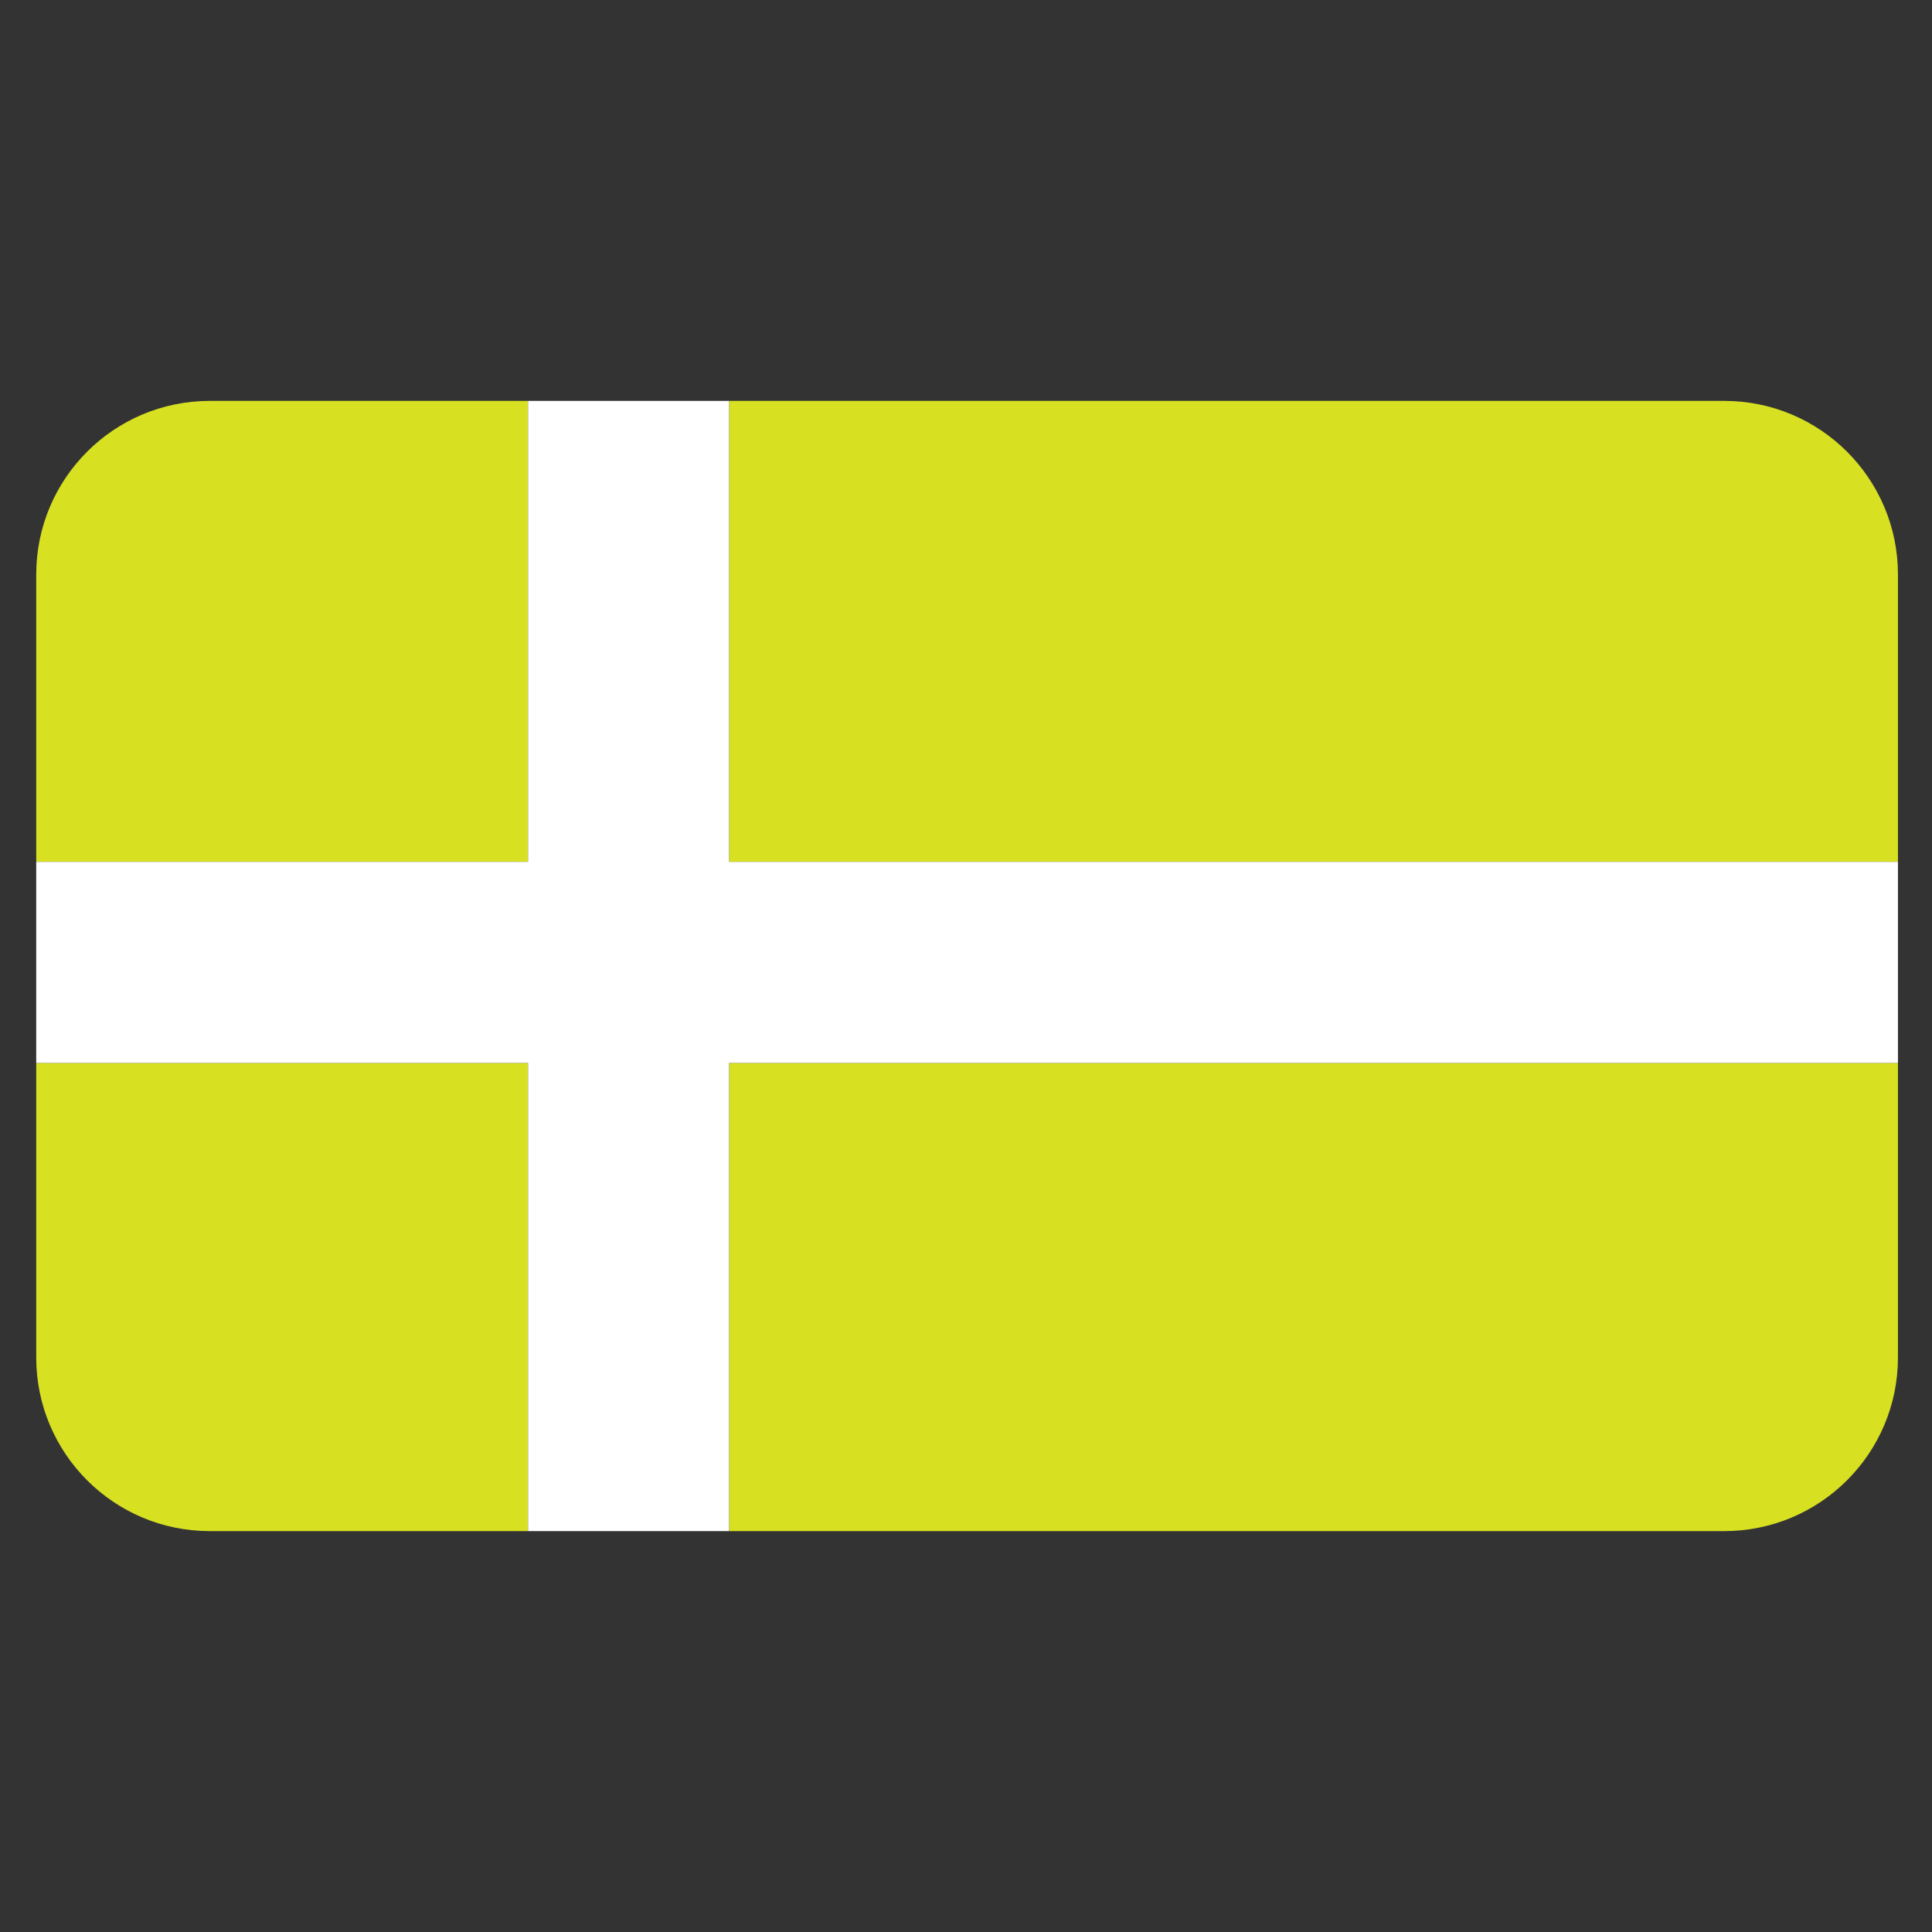
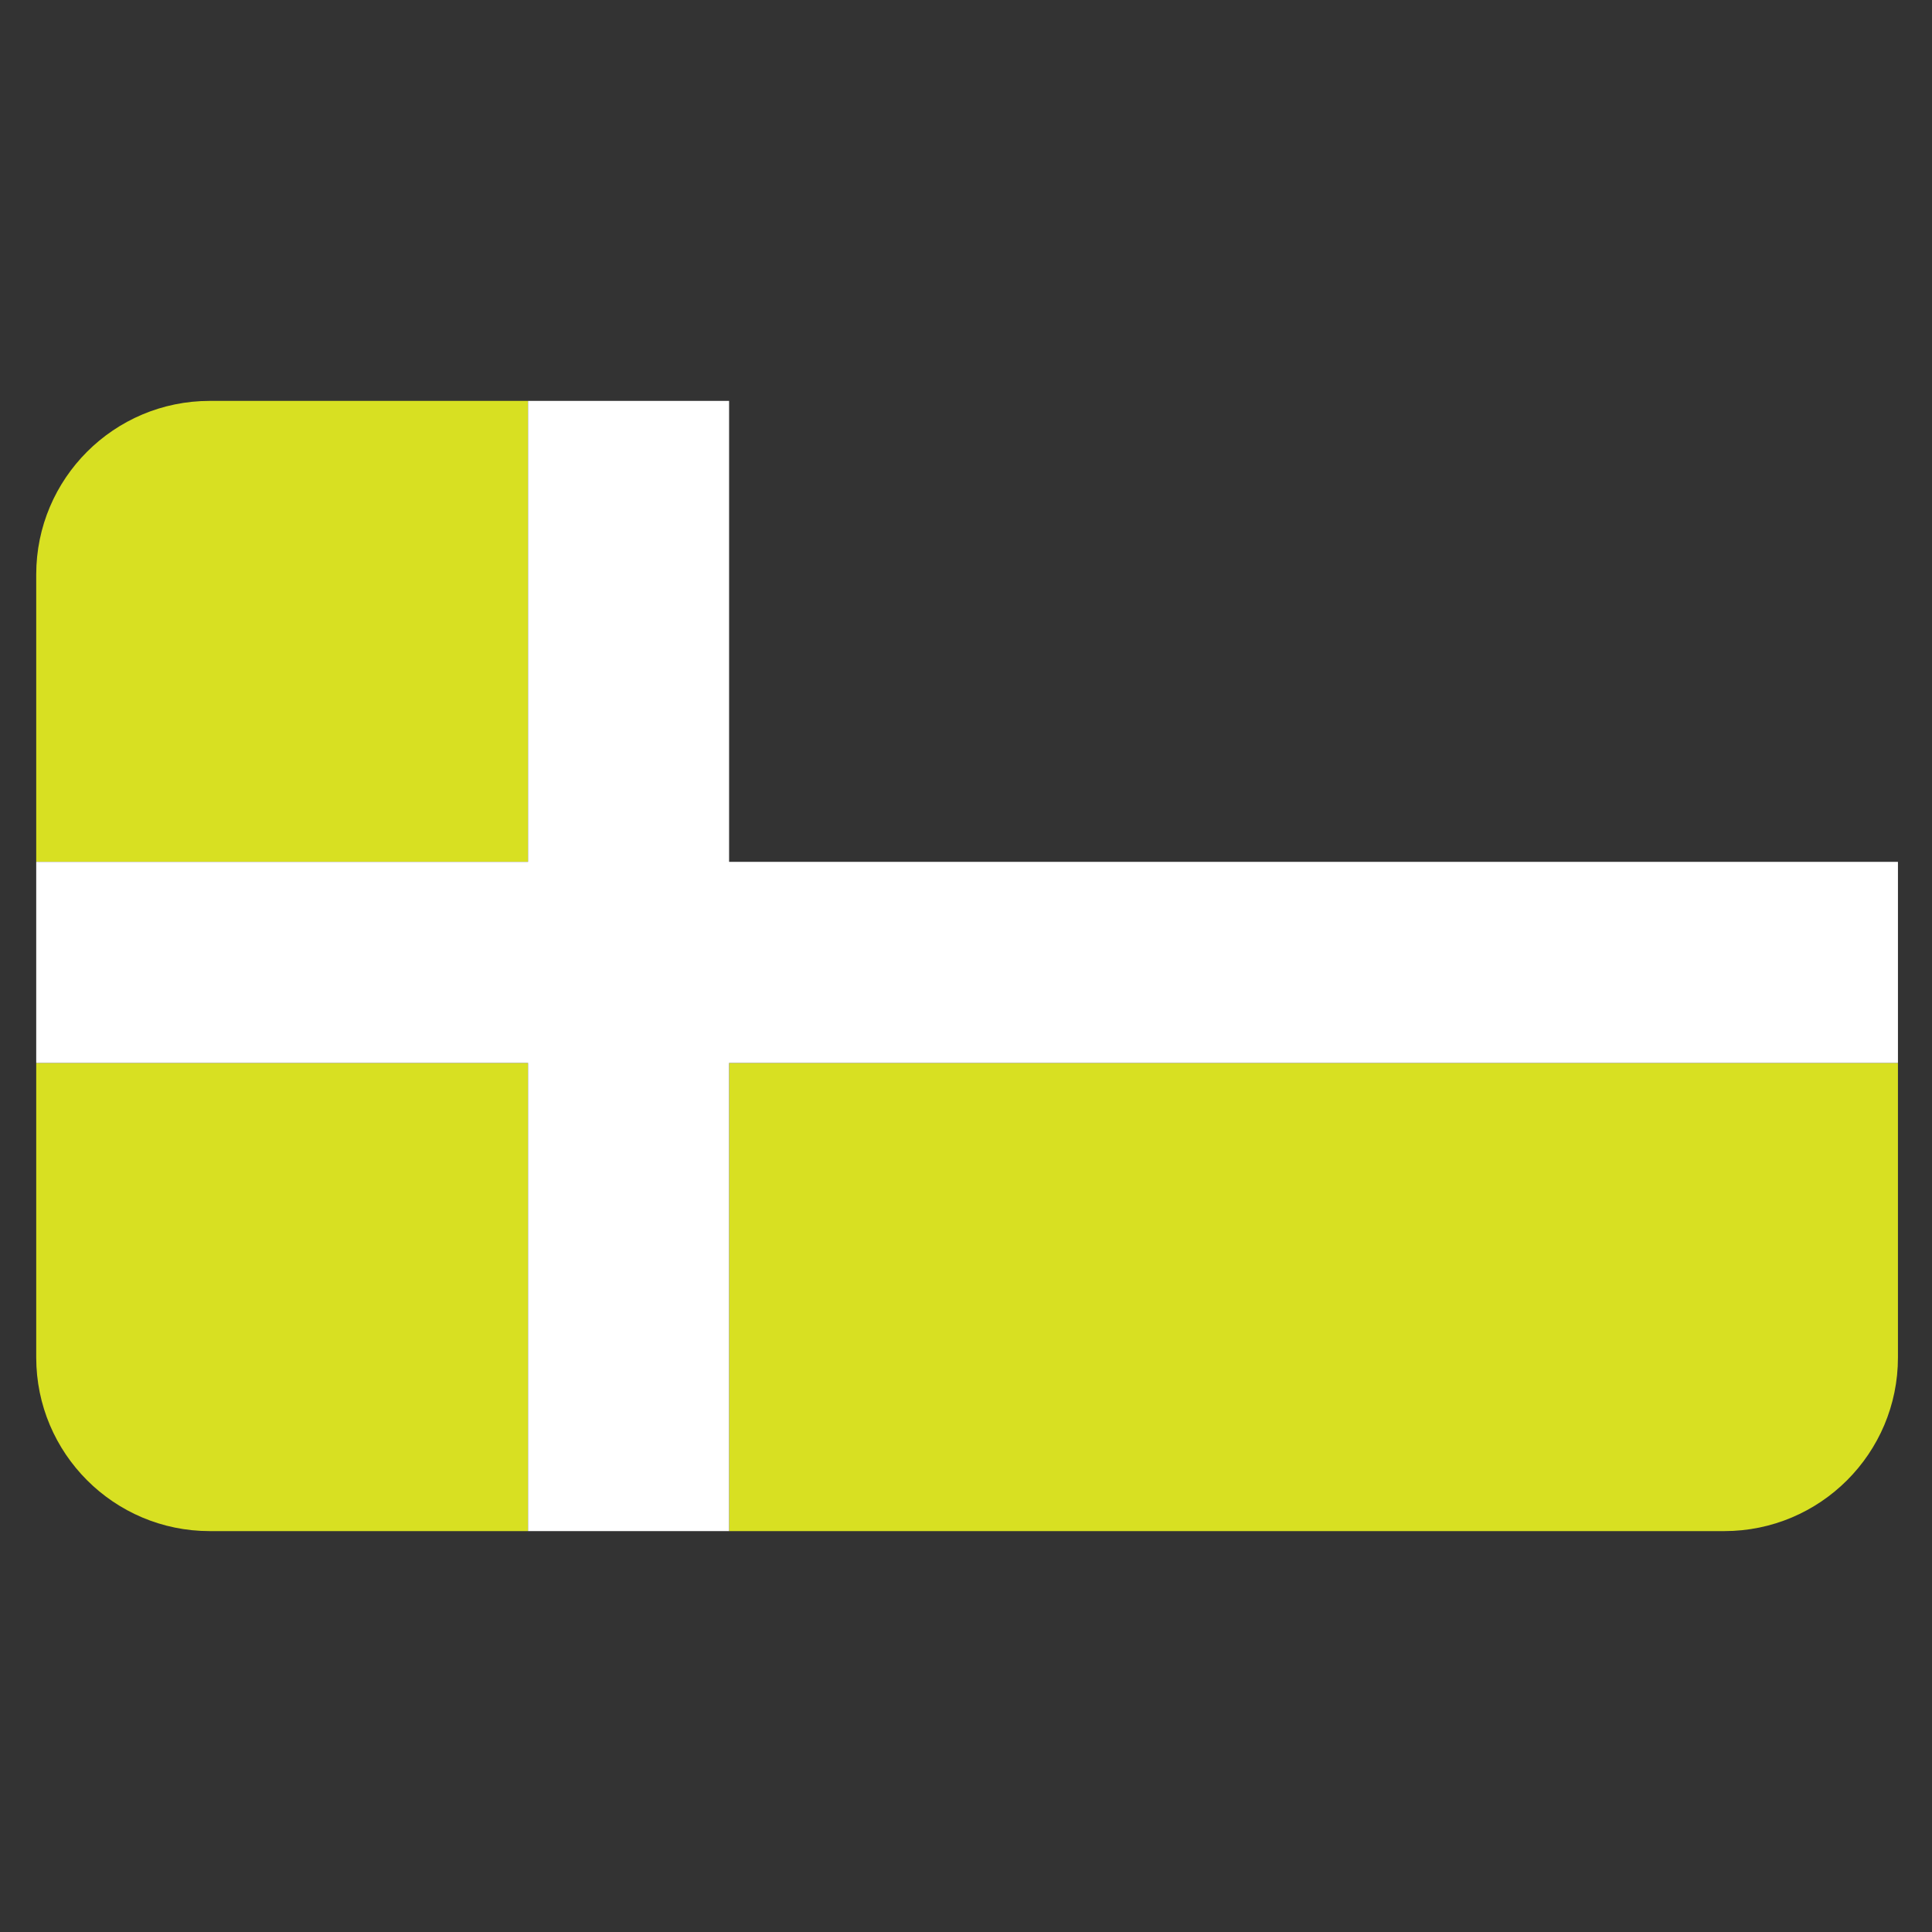
<svg xmlns="http://www.w3.org/2000/svg" width="32" height="32" viewBox="0 0 32 32" fill="none">
  <rect x="0" y="0" width="32" height="32" fill="#333333" stroke="none" />
  <path d="M8.746 6.64V14.275H0.6V9.515C0.6 7.927 1.888 6.64 3.475 6.64H8.746Z" fill="#D8E022" />
  <path d="M8.746 17.606V25.36H3.475C1.887 25.36 0.6 24.072 0.6 22.484V17.606H8.746Z" fill="#D8E022" />
-   <path d="M31.436 9.515V14.275H12.076V6.64H28.559C30.148 6.64 31.436 7.928 31.436 9.515Z" fill="#D8E022" />
  <path d="M31.436 17.606V22.484C31.436 24.072 30.148 25.36 28.559 25.36H12.076V17.606H31.436Z" fill="#D8E022" />
  <path d="M31.436 14.275V17.606H12.076V25.36H8.746V17.606H0.6V14.275H8.746V6.64H12.076V14.275H31.436Z" fill="white" />
</svg>